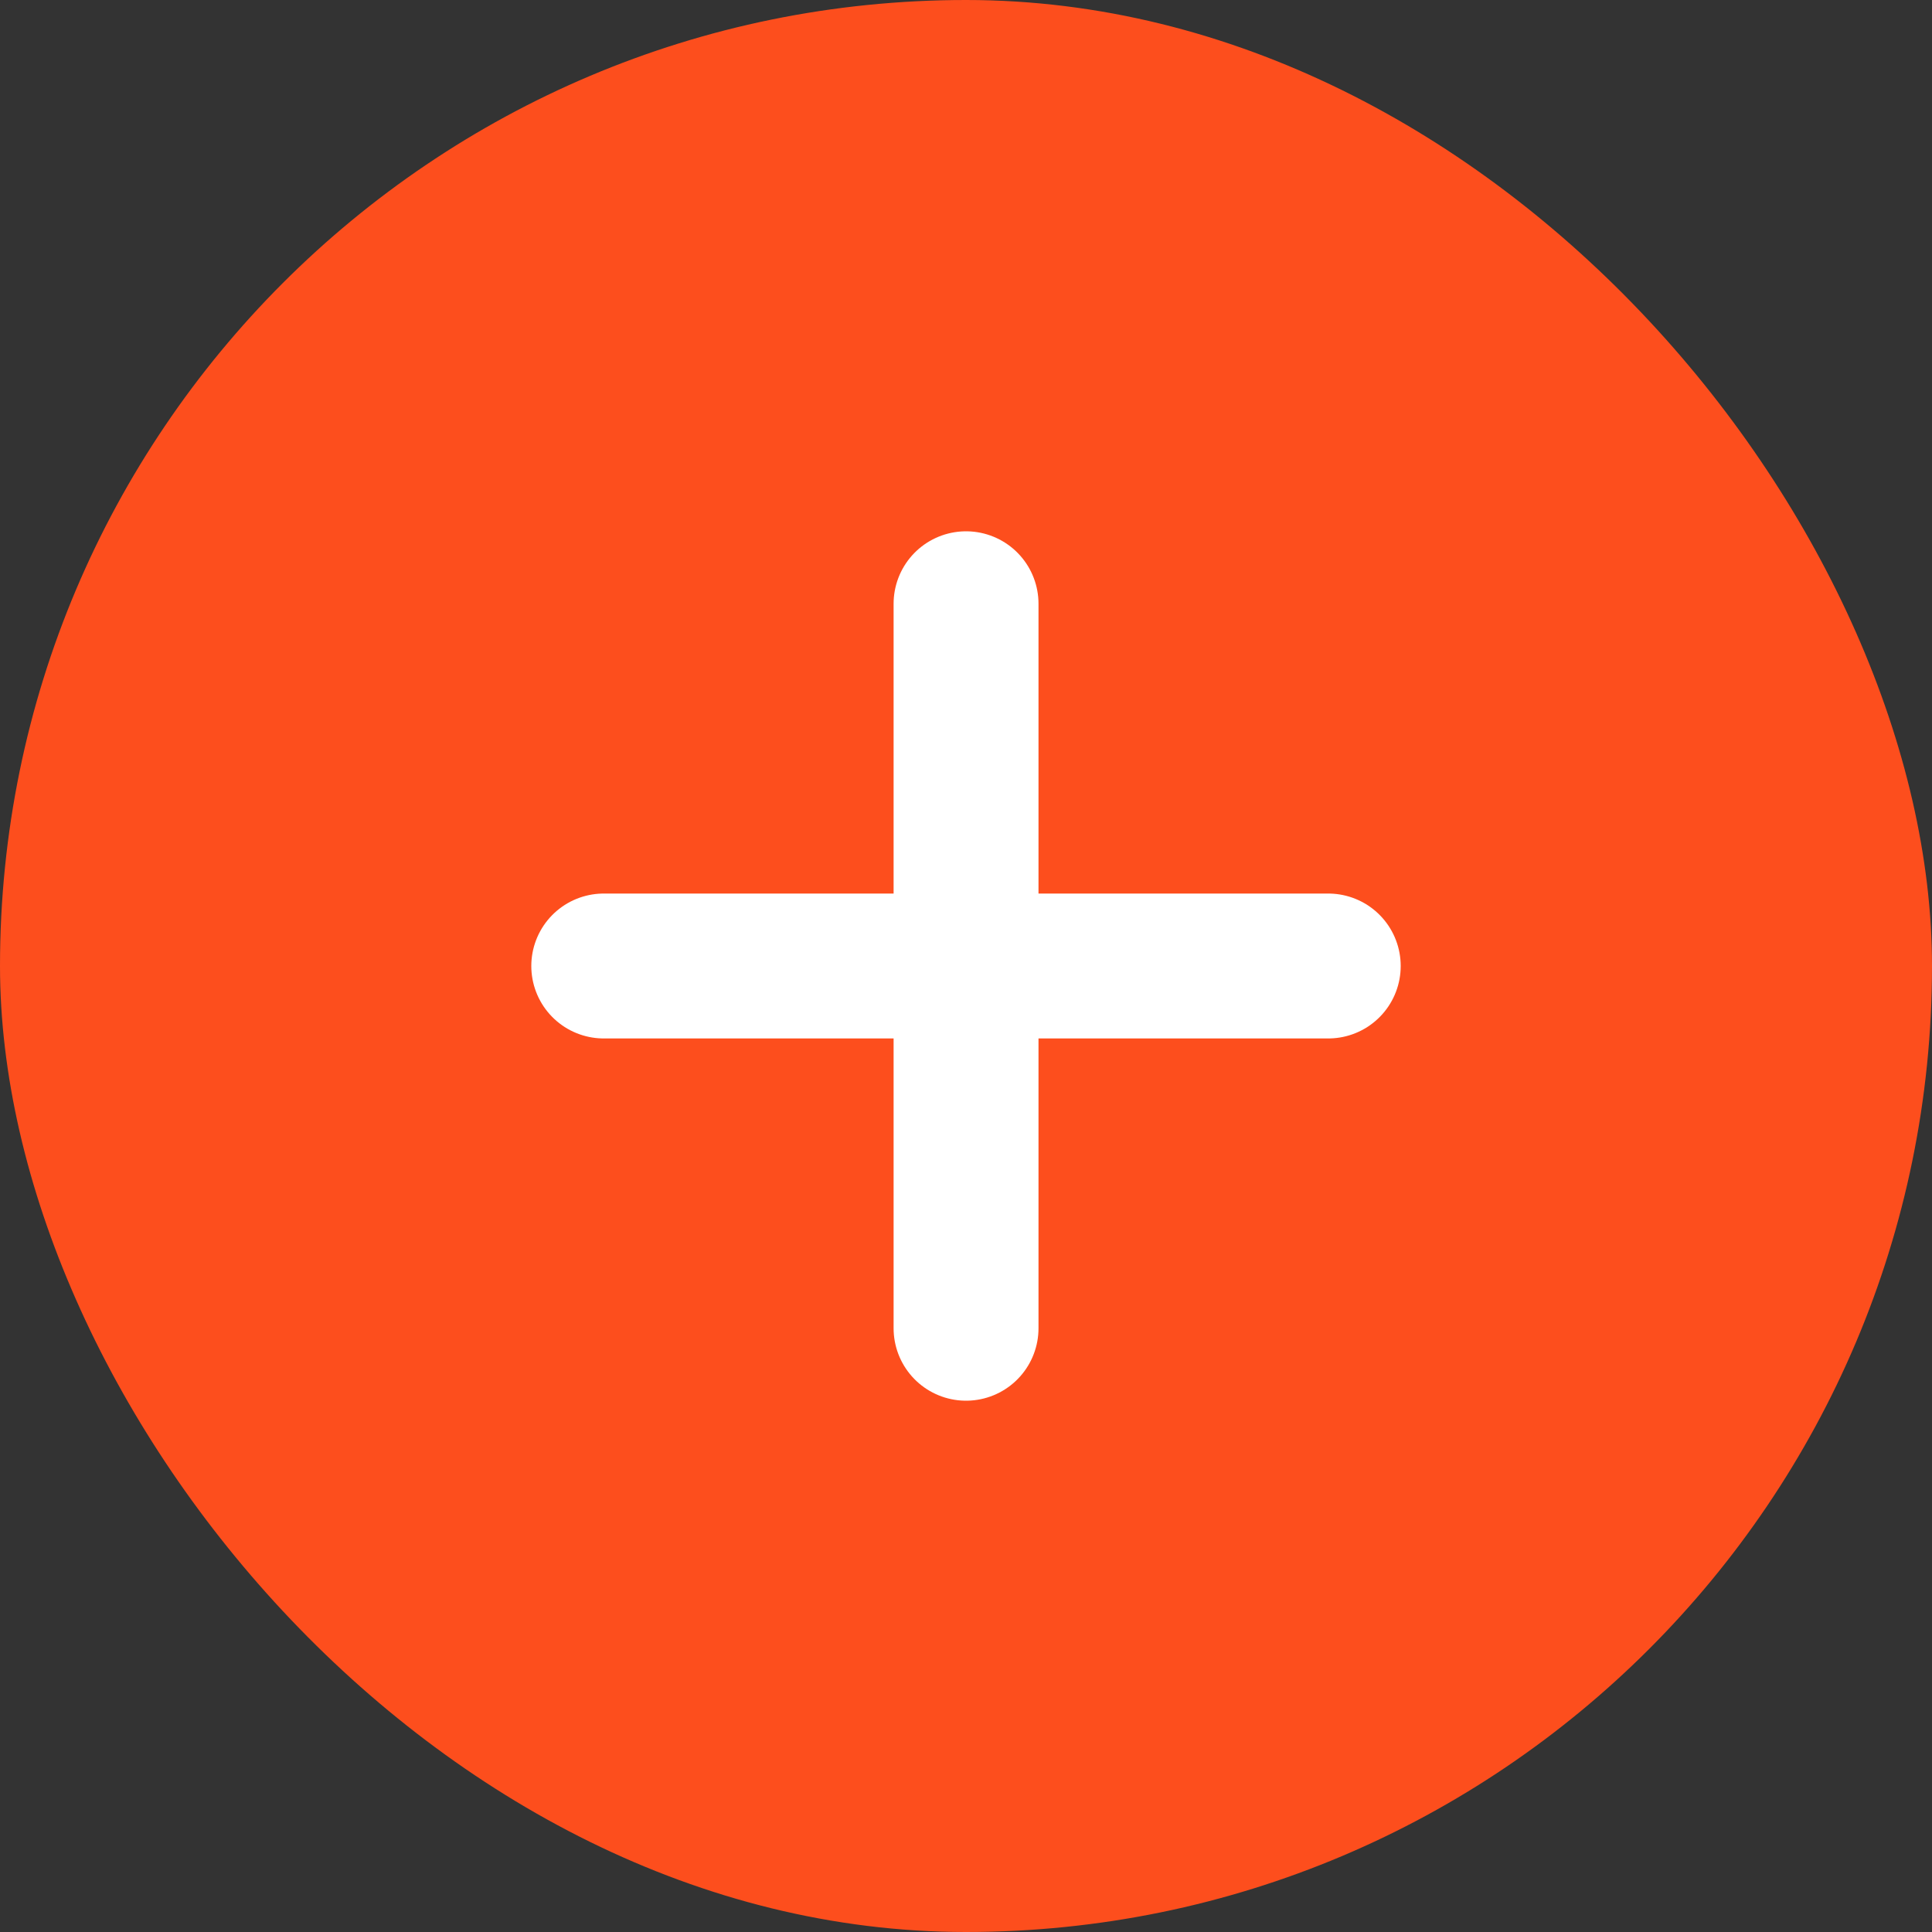
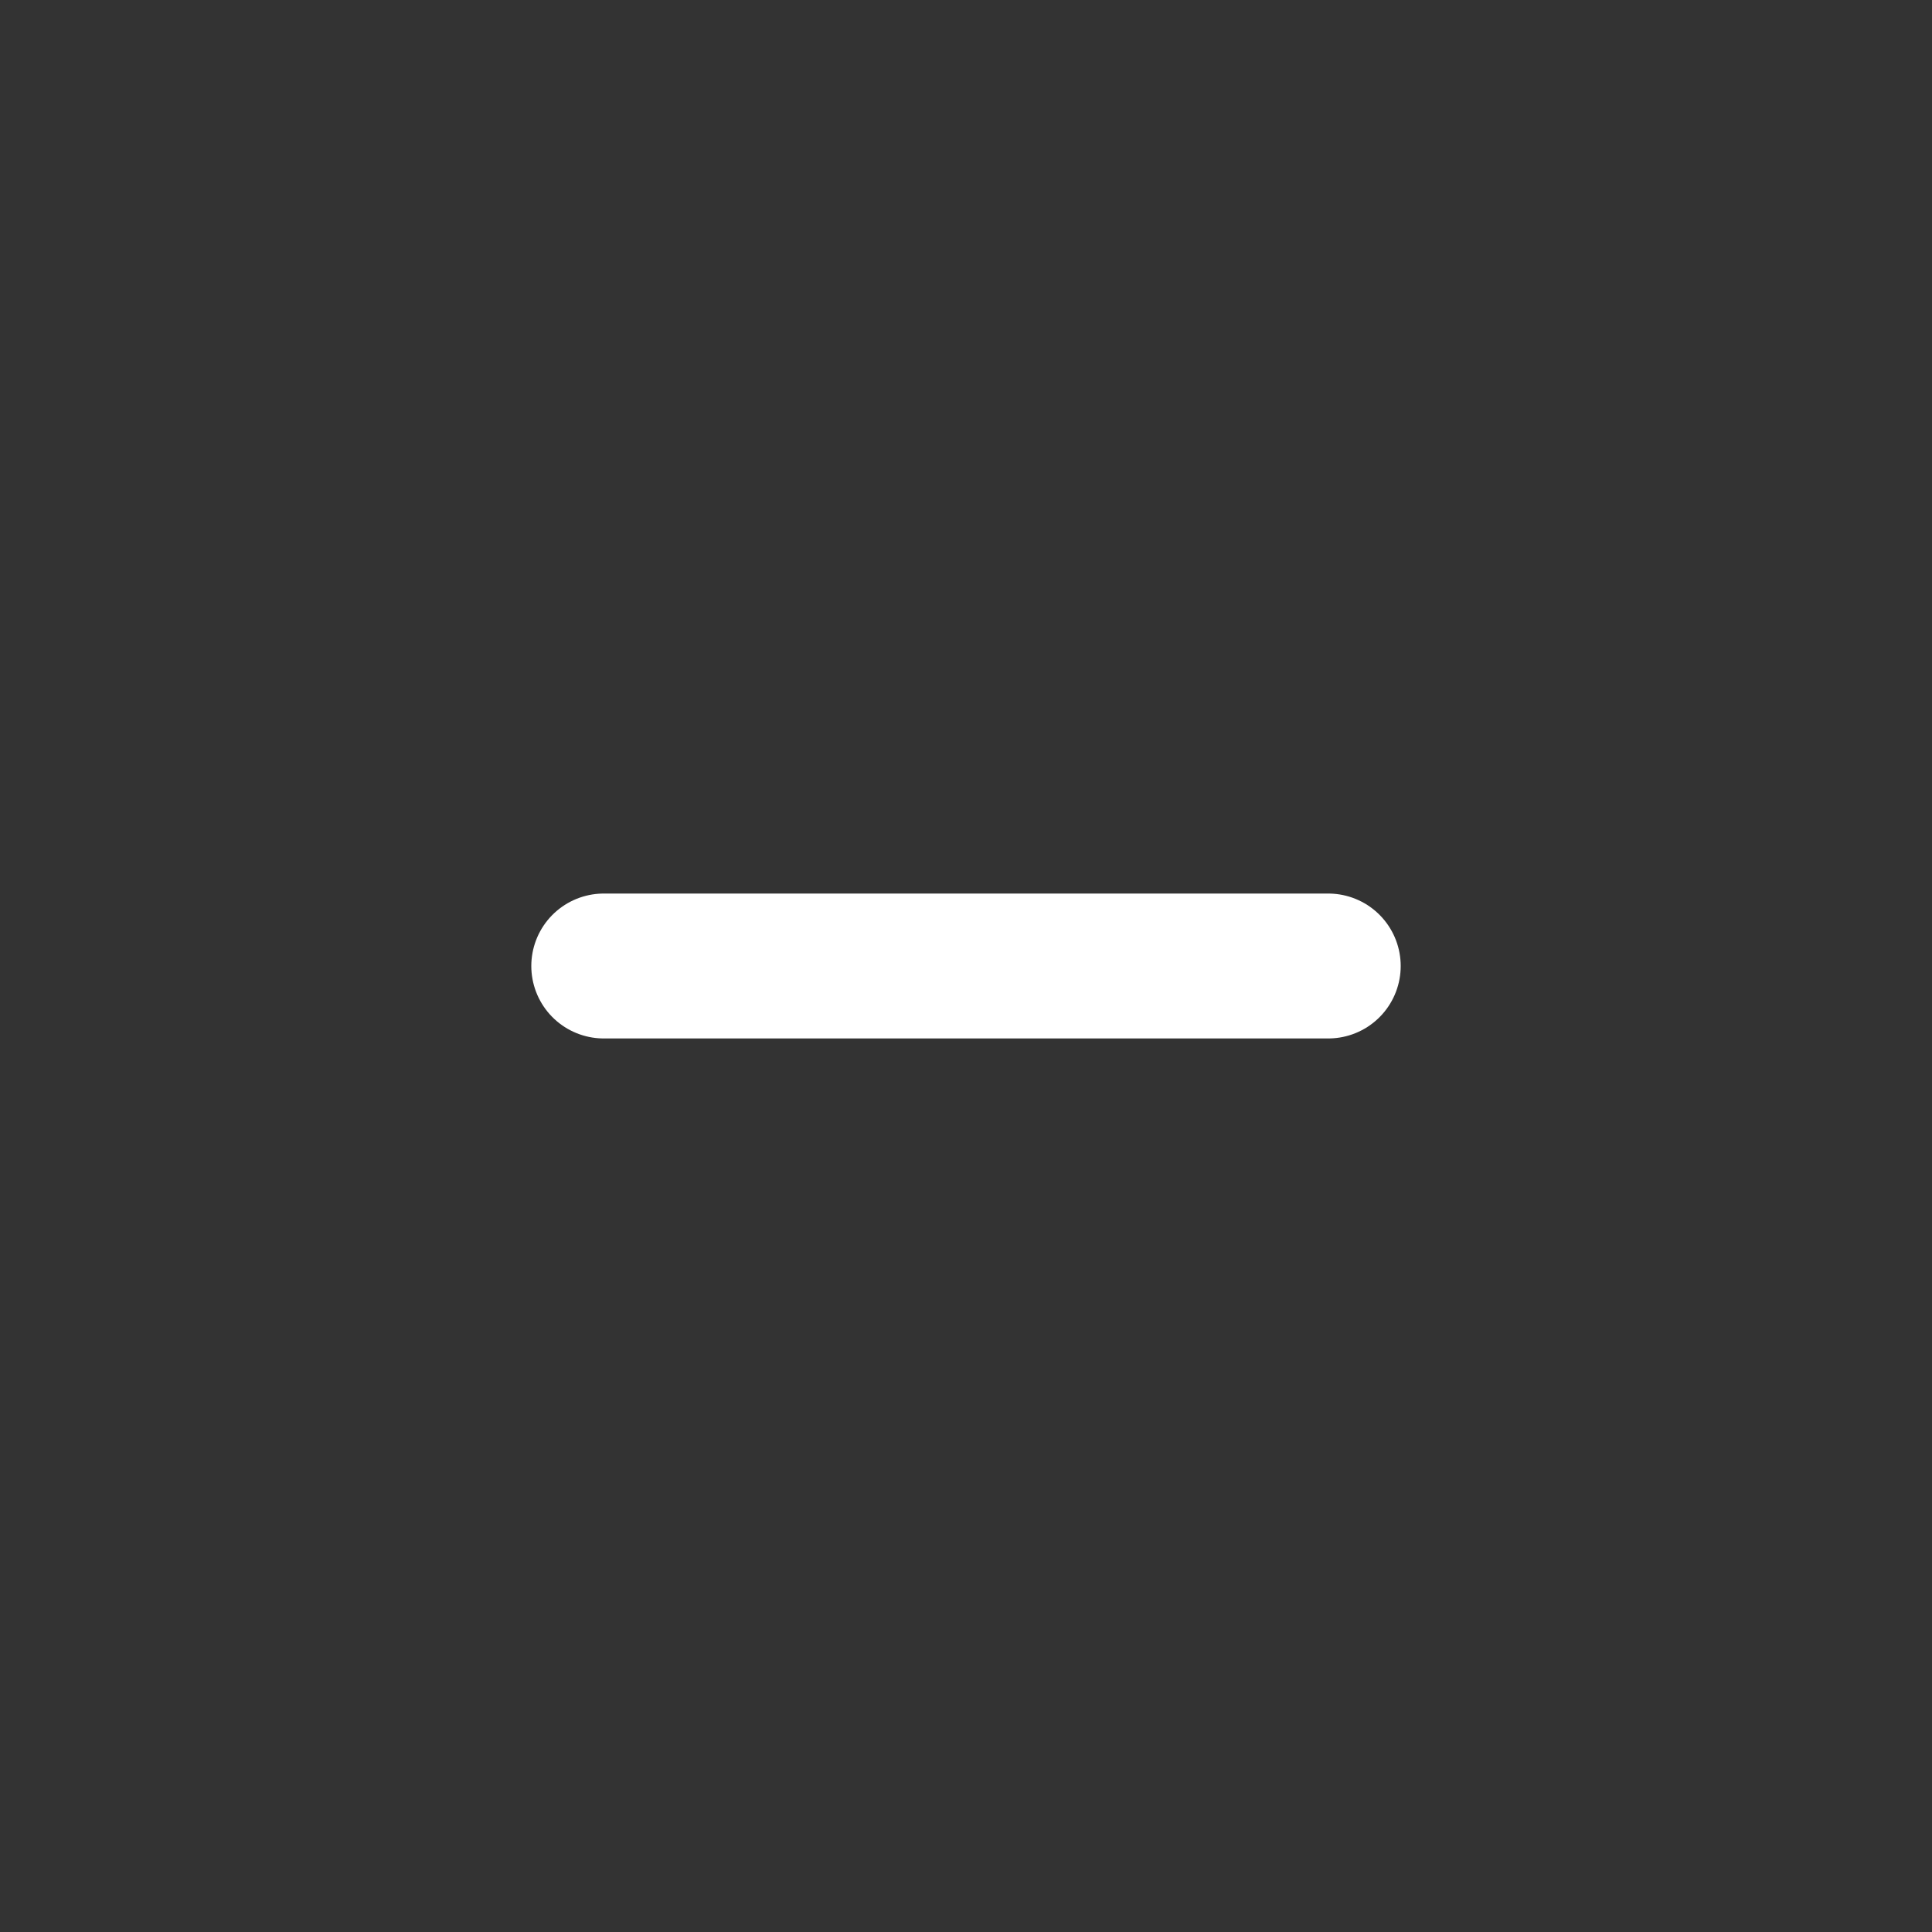
<svg xmlns="http://www.w3.org/2000/svg" width="40" height="40" viewBox="0 0 40 40" fill="none">
  <rect x="0" y="0" width="40" height="40" fill="#333333" stroke="none" />
-   <rect width="40" height="40" rx="20" fill="#FD4E1D" />
  <path d="M12.5 20H27.5" stroke="white" stroke-width="3" stroke-linecap="round" stroke-linejoin="round" />
-   <path d="M20.001 12.5L20.001 27.5" stroke="white" stroke-width="3" stroke-linecap="round" stroke-linejoin="round" />
</svg>